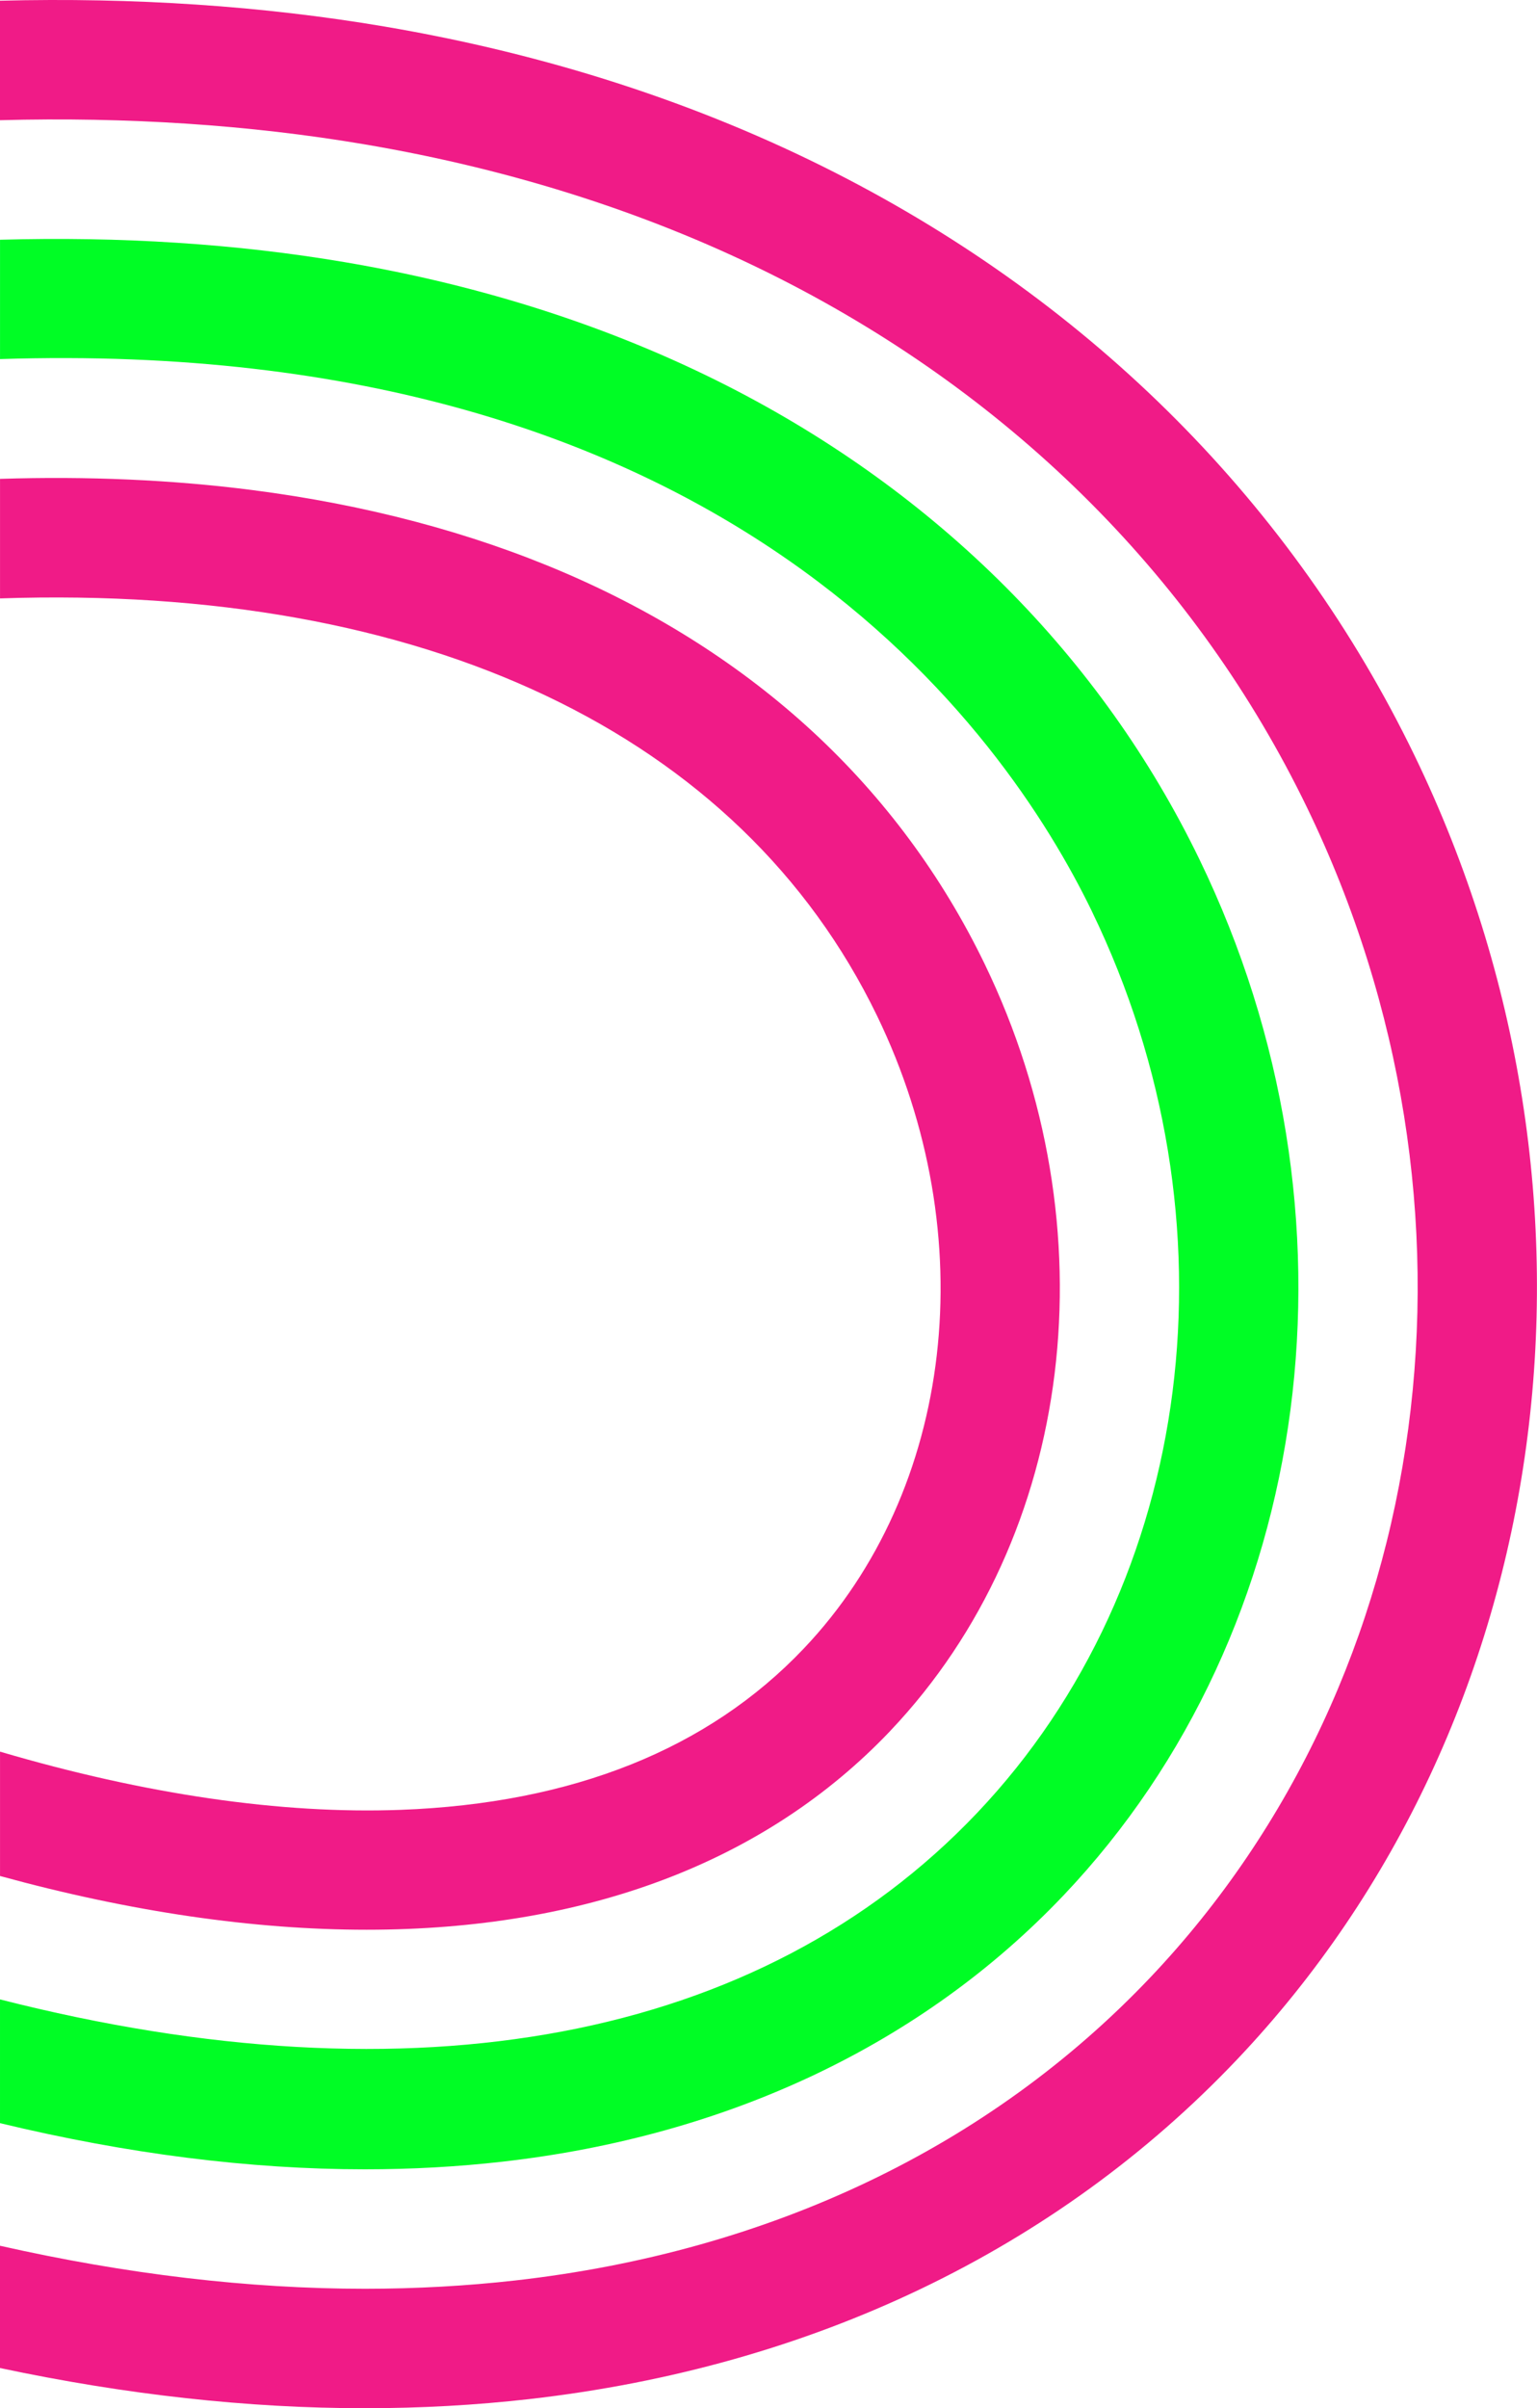
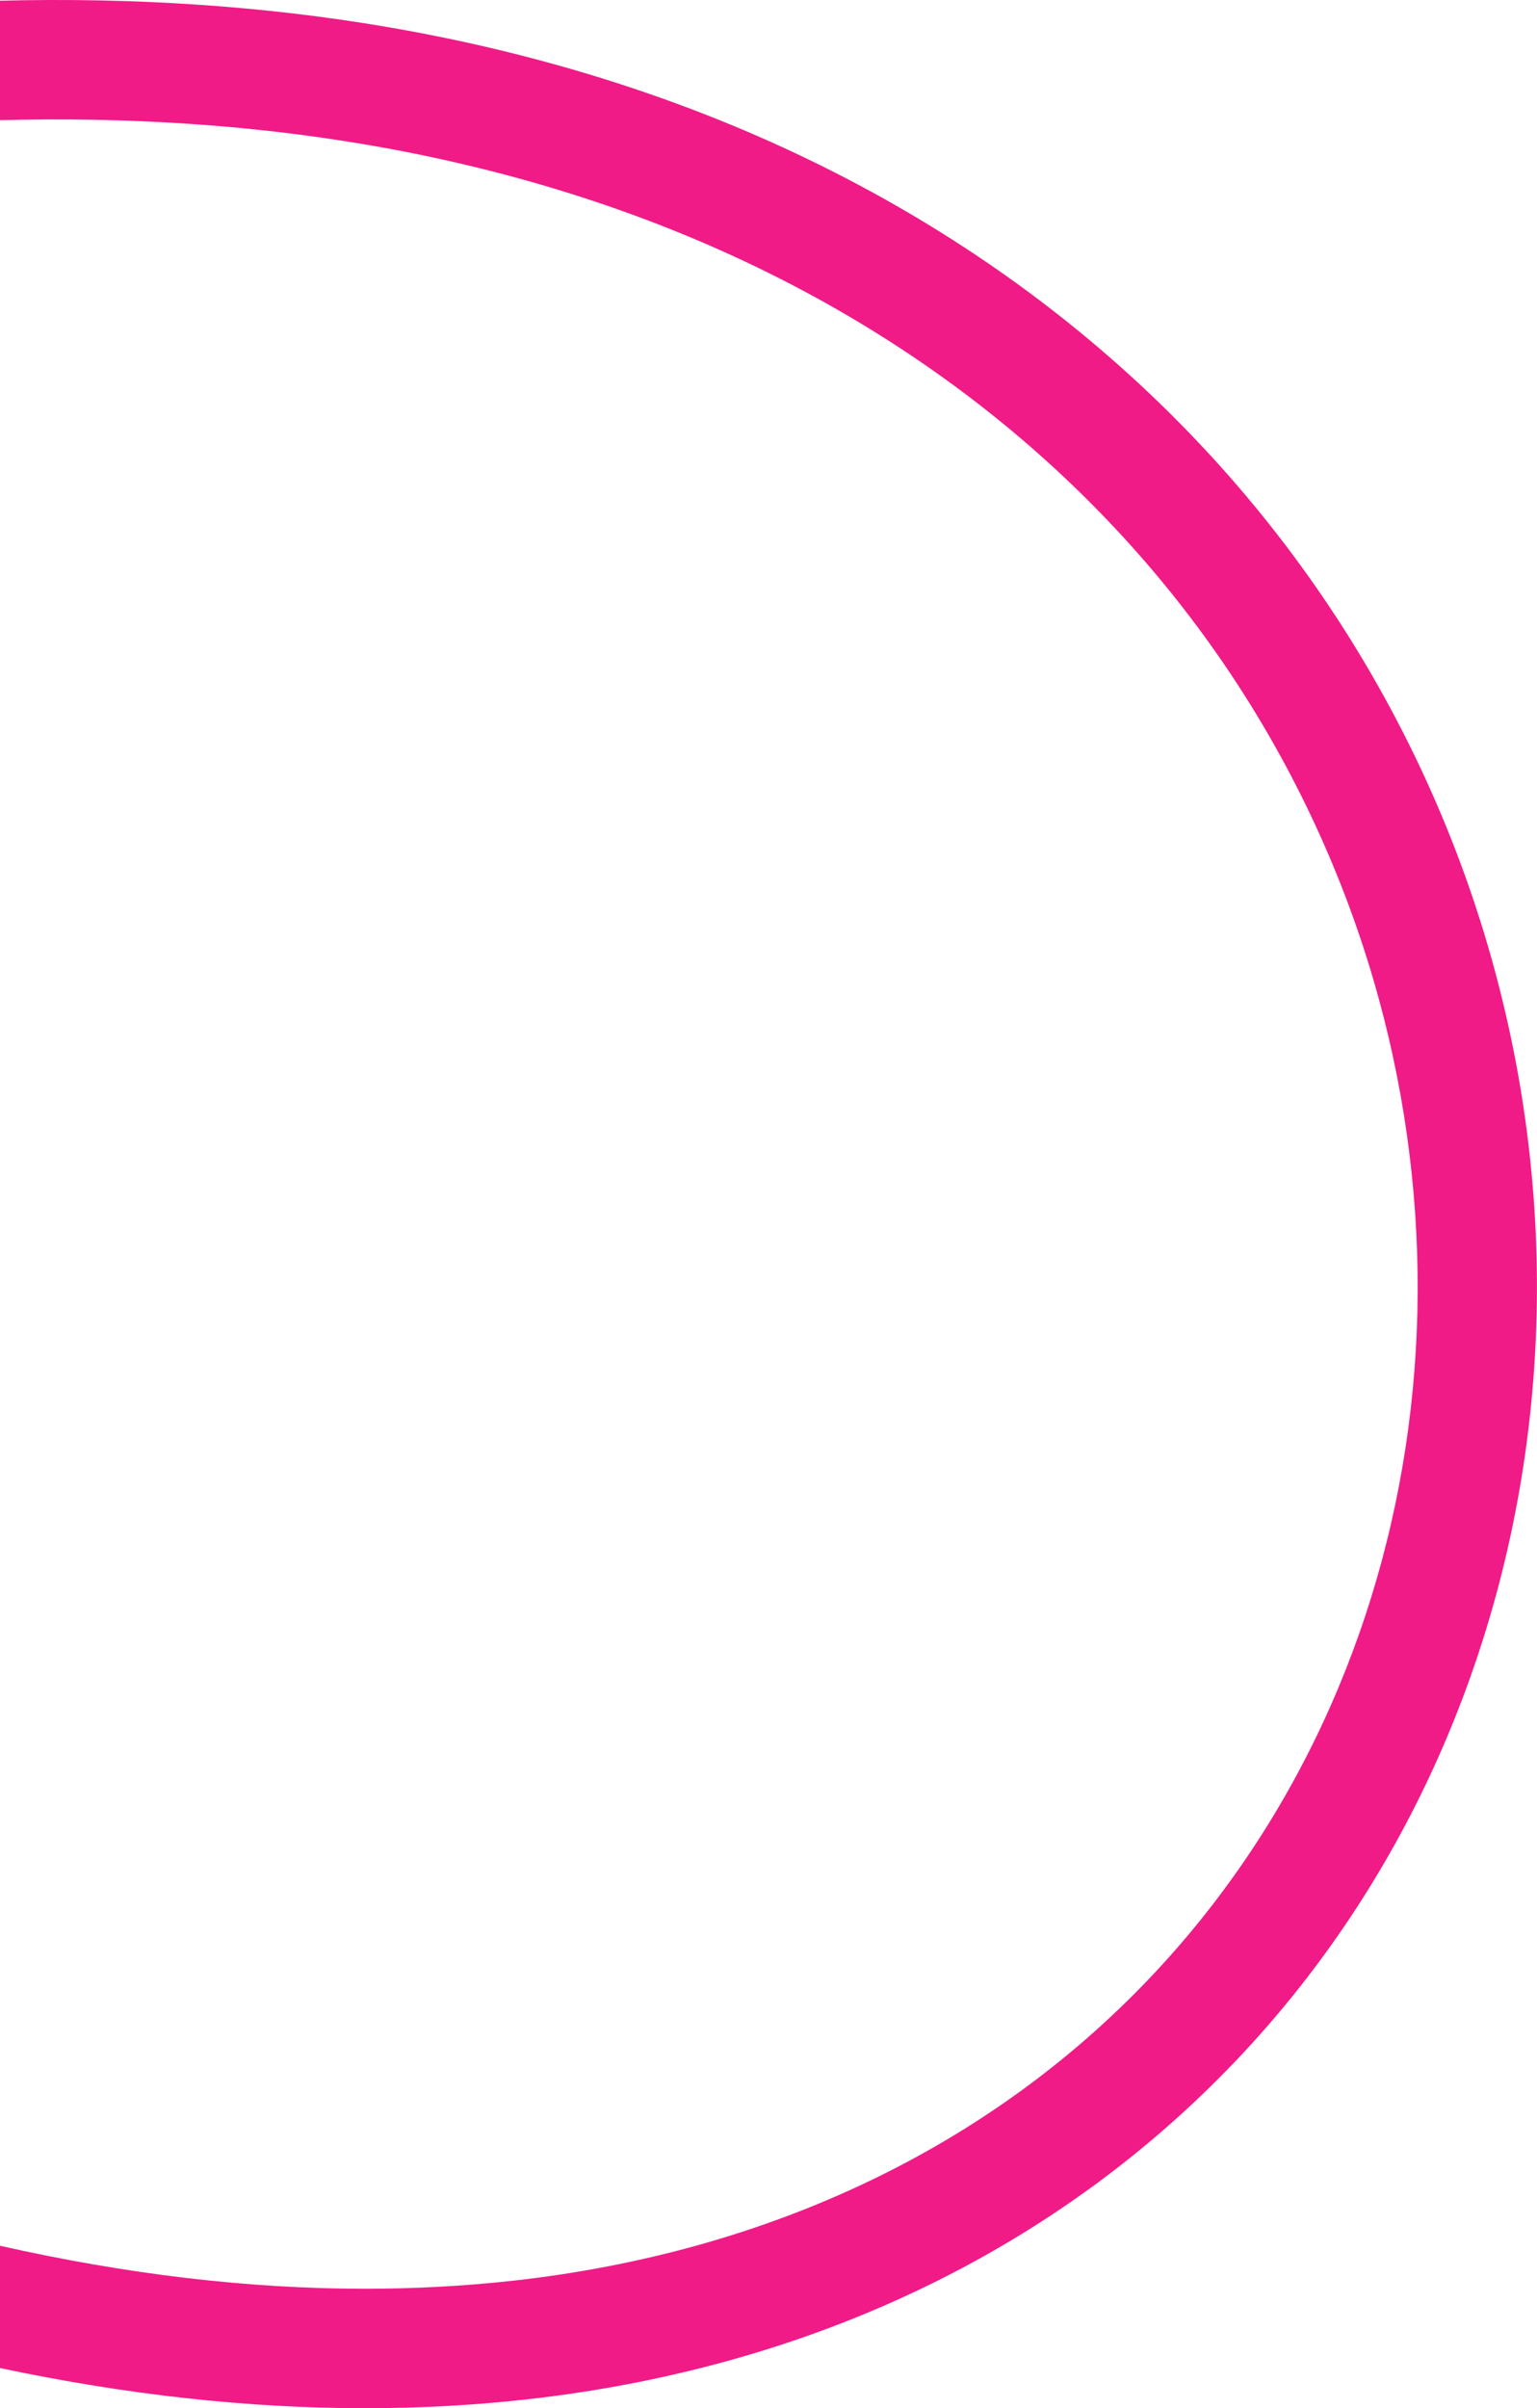
<svg xmlns="http://www.w3.org/2000/svg" id="_レイヤー_2" data-name="レイヤー 2" viewBox="0 0 643.47 1007.79">
  <defs>
    <style>
      .cls-1 {
        fill: #00fd25;
      }

      .cls-1, .cls-2 {
        stroke-width: 0px;
      }

      .cls-2 {
        fill: #f01b87;
      }
    </style>
  </defs>
  <g id="_レイヤー_1-2" data-name="レイヤー 1">
    <g>
-       <path class="cls-1" d="m457.17,381.47c62.64,129.32,43.3,280.91-48.13,377.21-90.78,95.62-235.94,122.17-409.04,78.01v51.78c53.37,12.85,104.39,19.32,152.76,19.32,19.59,0,38.76-1.06,57.47-3.18,94.71-10.73,175.99-49.29,235.07-111.51,105.67-111.3,128.53-285.48,56.87-433.43-41.07-84.8-109.54-153.39-198.01-198.36-48.05-24.42-101.88-41.8-160-51.63-45.34-7.67-93.64-10.78-144.15-9.35v49.94c305.47-9.93,420.86,156.25,457.17,231.2Z" />
-       <path class="cls-2" d="m372.78,724.25c77.18-81.29,93.01-210.28,39.39-320.98-17.82-36.79-42.03-69.47-71.96-97.12-29.42-27.18-64.45-49.59-104.12-66.59-39.17-16.79-83.06-28.39-130.45-34.48-33.47-4.3-68.85-5.86-105.63-4.69v50.03c177.32-6.04,309.91,56.45,367.17,174.66,44.6,92.08,32.28,198.48-30.65,264.76-40,42.14-96.82,64.86-168.87,67.53-50.08,1.85-106.96-6.49-167.65-24.36v52.04c54.73,15.01,106.21,22.49,153.47,22.49,91.22,0,166.7-27.88,219.3-83.27Z" />
      <path class="cls-2" d="m592.16,316.09c-50.67-104.62-134.6-188.97-242.7-243.92-57.07-29.01-120.53-49.56-188.63-61.09C109.92,2.47,56.04-1.12,0,.3v50c53.27-1.42,104.36,1.94,152.49,10.08,63.11,10.68,121.76,29.64,174.32,56.36,98.28,49.96,174.48,126.42,220.35,221.14,80.68,166.57,54.31,363.35-65.61,489.65-67.28,70.86-159.15,114.69-265.7,126.76-20.44,2.31-41.64,3.49-63.01,3.49-48.71,0-99.78-6.03-152.85-18v51.17c52.79,11.19,103.85,16.83,152.85,16.82,23.24,0,46.33-1.28,68.63-3.81,118.38-13.41,220.85-62.52,296.33-142.02,134.17-141.31,164.04-360.68,74.35-545.87Z" />
    </g>
  </g>
</svg>